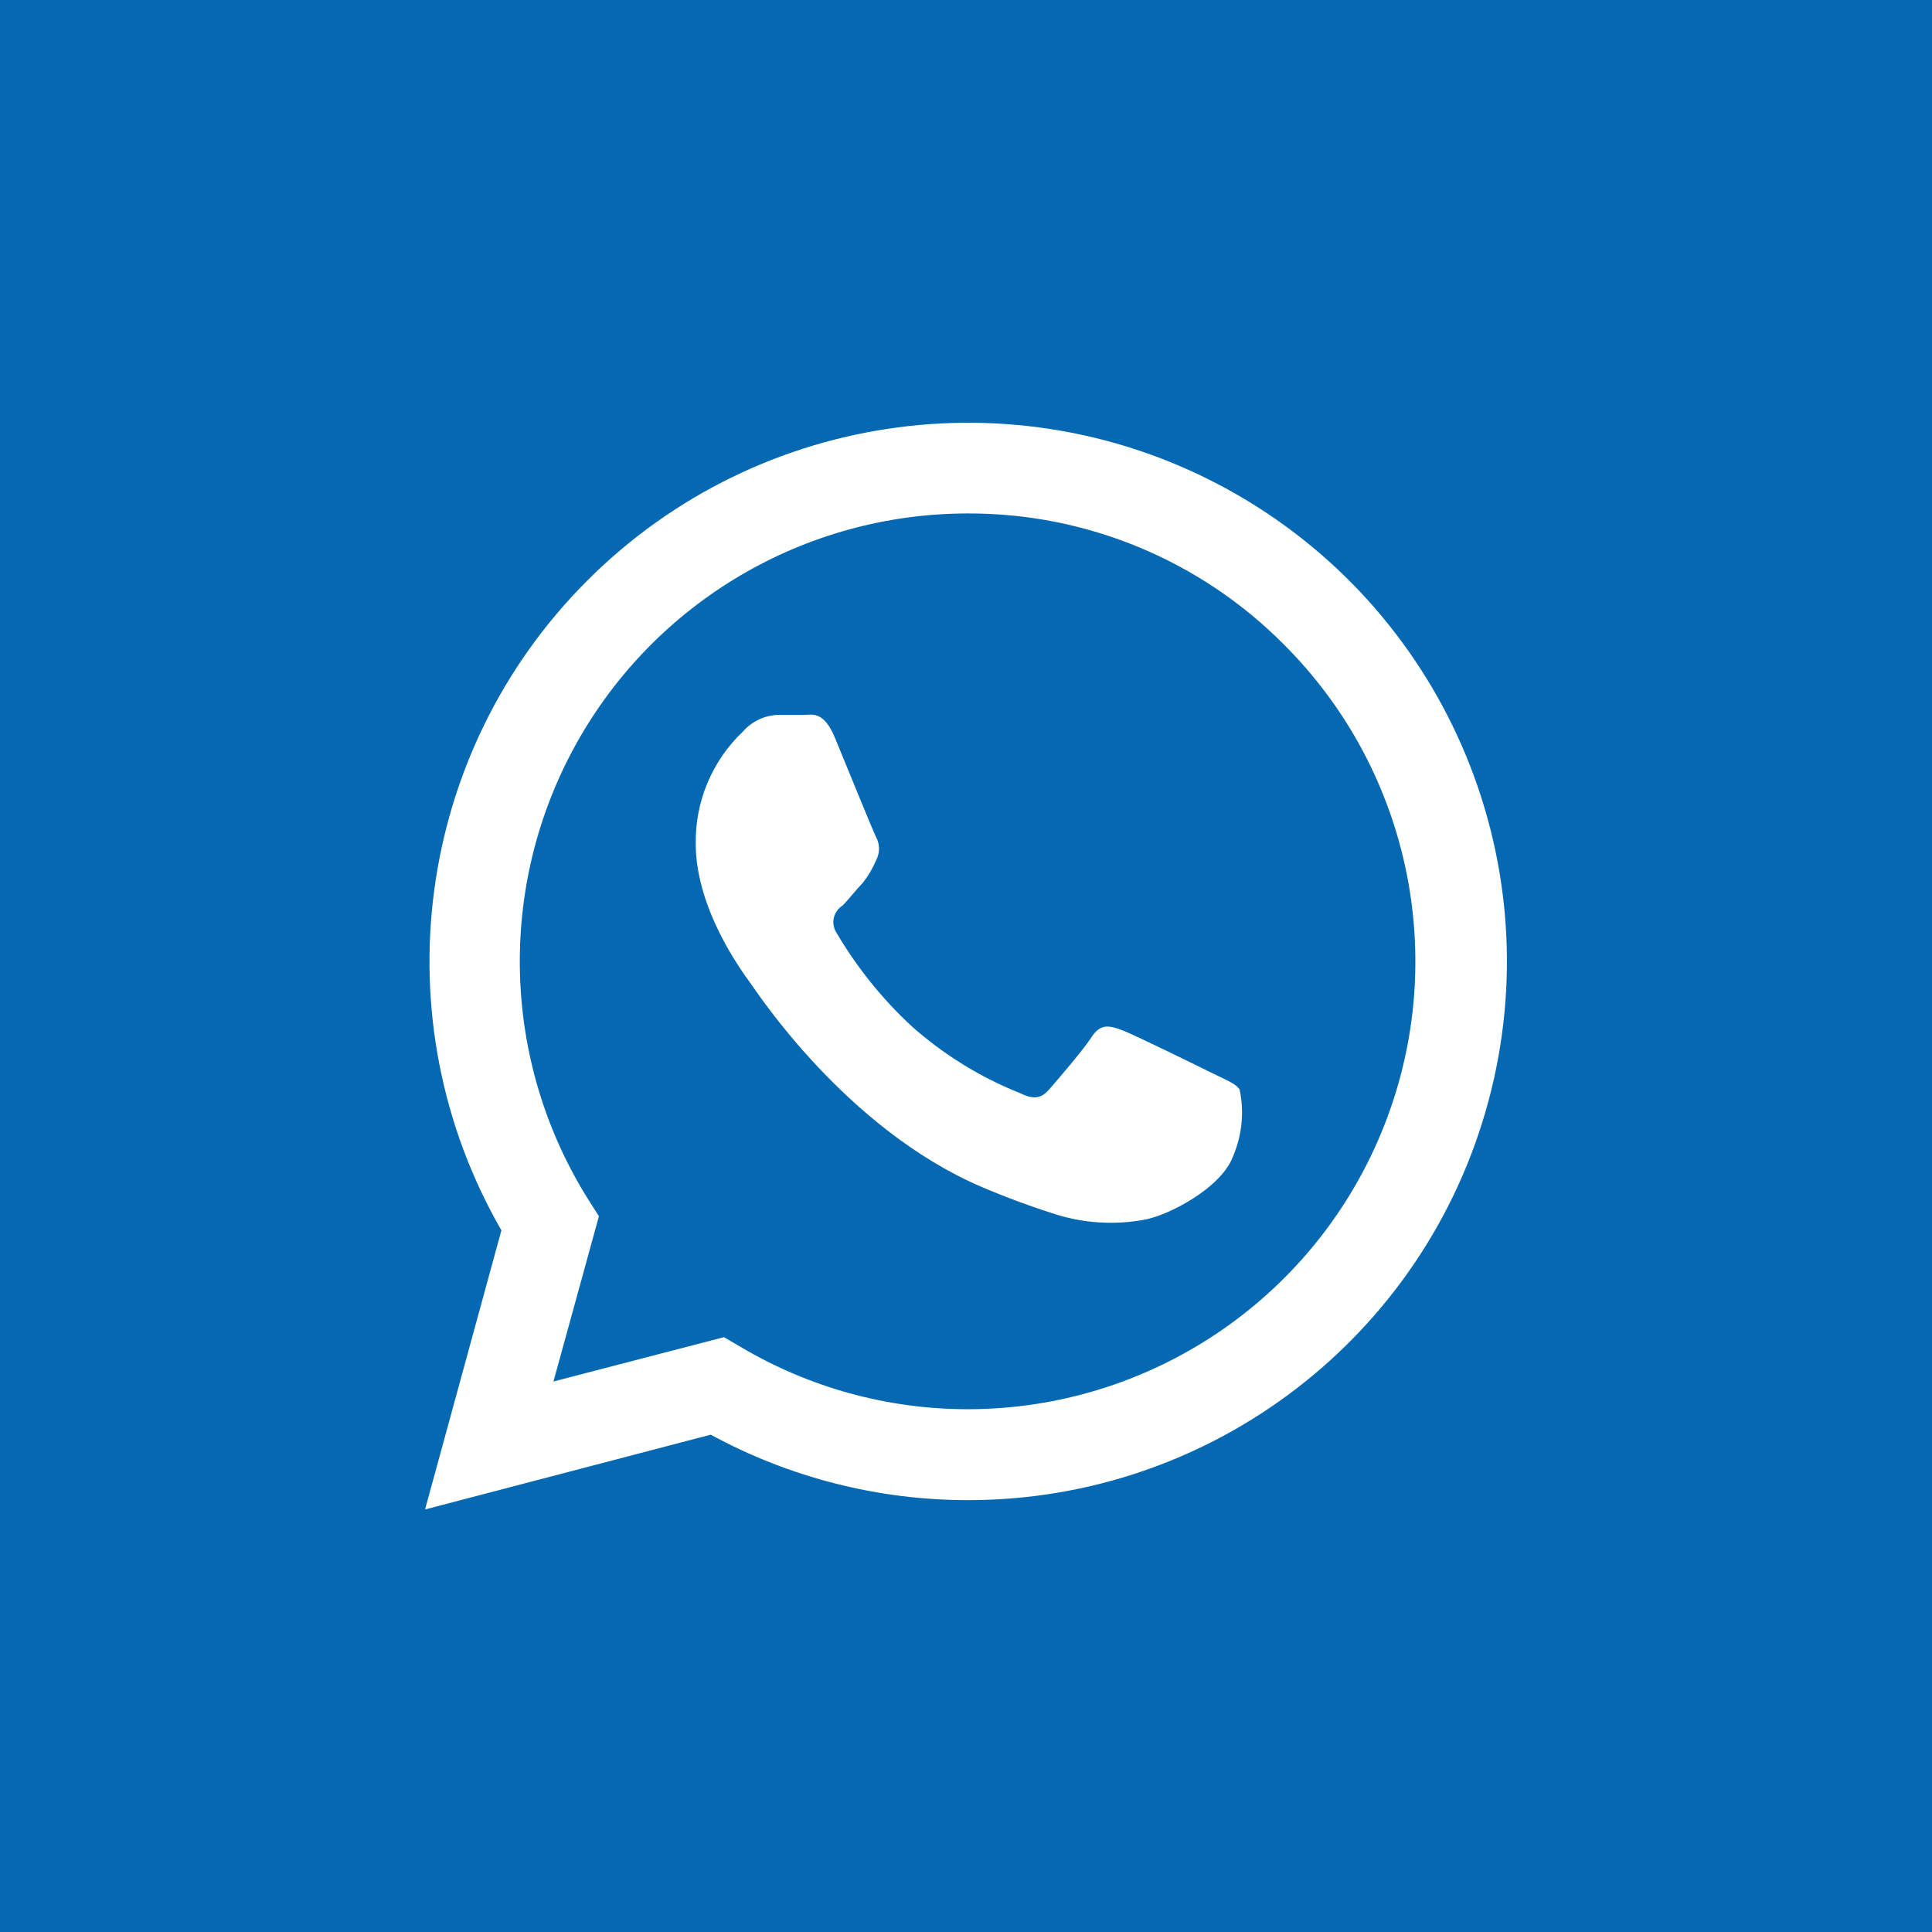
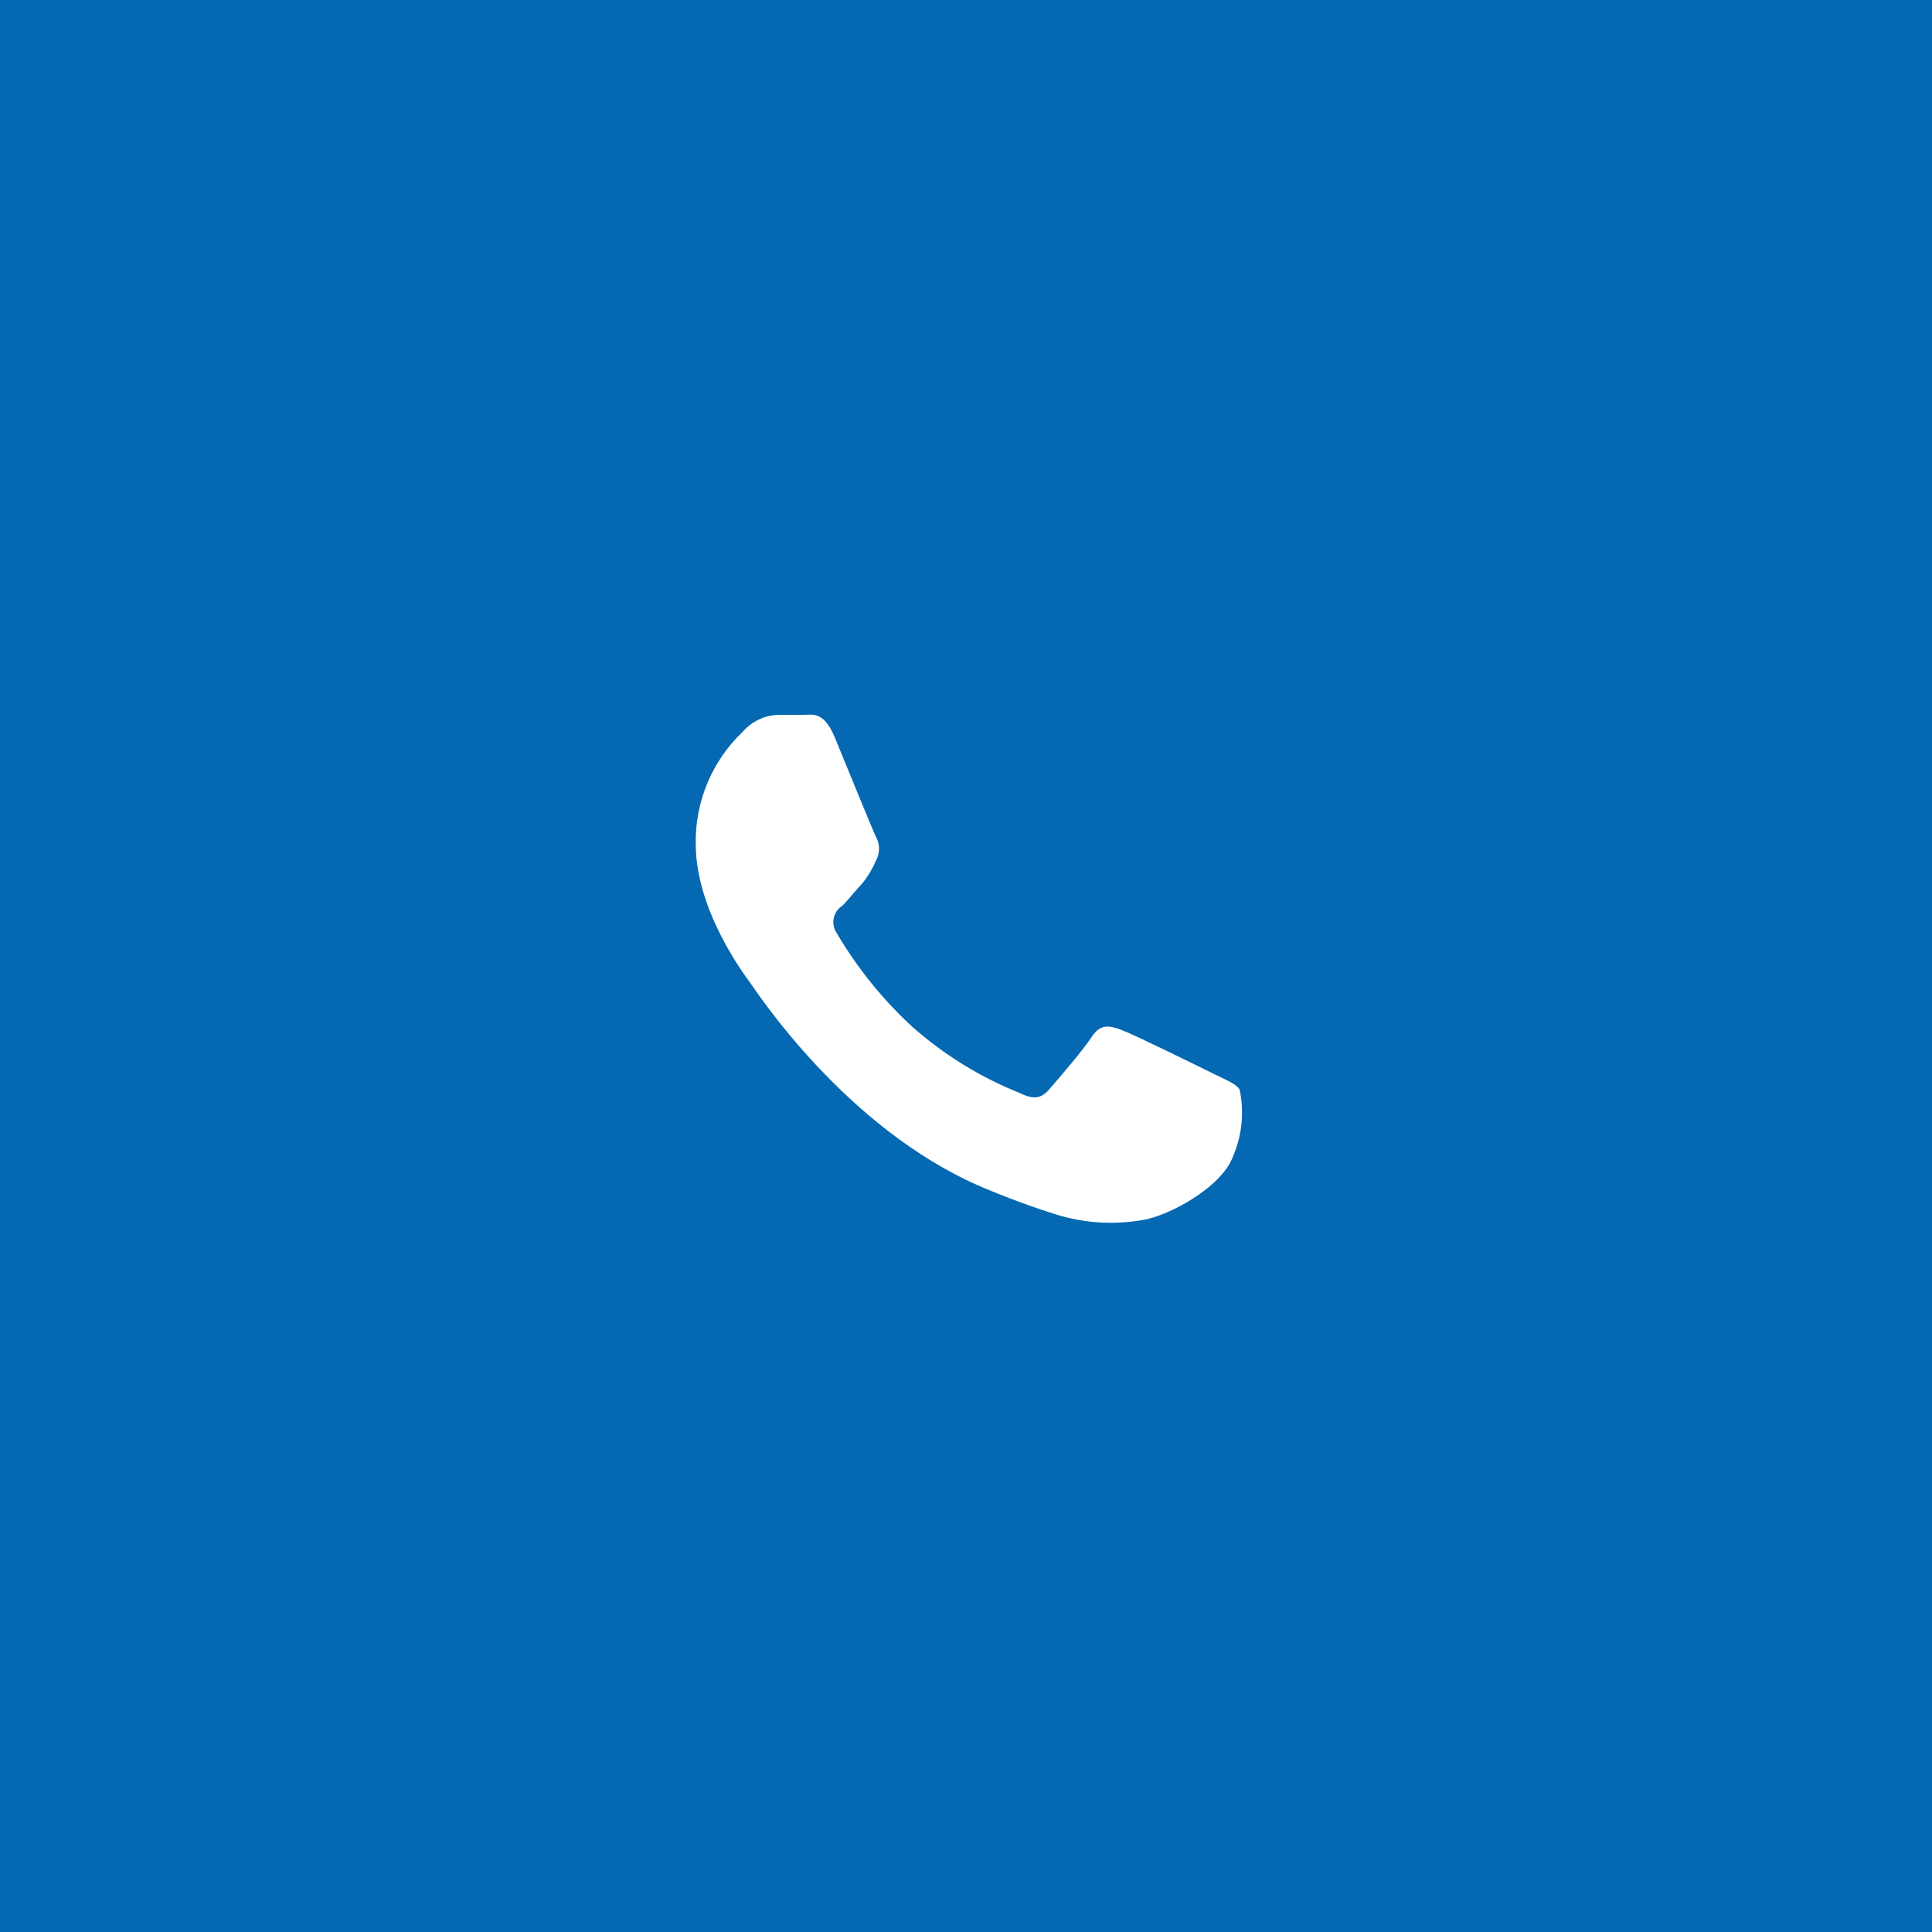
<svg xmlns="http://www.w3.org/2000/svg" width="85px" height="85px" viewBox="0 0 85 85" version="1.1">
  <title>WhatsApp</title>
  <g id="Page-1" stroke="none" stroke-width="1" fill="none" fill-rule="evenodd">
    <g id="WhatsApp">
      <rect id="back" fill="#0468B3" fill-rule="nonzero" x="0" y="0" width="85" height="85" />
      <g id="whatsApp-2" transform="translate(18, 18)" fill="#FFFFFF">
-         <path d="M0.7,48.41 L4.06,36.13 C-1.293,26.837 0.261,15.108 7.85,7.53 C15.438,-0.048 27.169,-1.586 36.455,3.78 C45.74,9.146 50.265,20.078 47.488,30.437 C44.711,40.795 35.324,47.998 24.6,48 L24.6,48 C20.642,48.002 16.746,47.012 13.27,45.12 L0.7,48.41 Z M13.85,40.83 L14.57,41.25 C17.596,43.048 21.05,43.998 24.57,44 L24.57,44 C32.538,44 39.721,39.2 42.77,31.839 C45.82,24.477 44.134,16.004 38.5,10.37 C34.822,6.656 29.807,4.573 24.58,4.59 C17.41,4.59 10.805,8.483 7.333,14.757 C3.862,21.031 4.071,28.695 7.88,34.77 L8.35,35.51 L6.35,42.78 L13.85,40.83 Z" id="Shape" fill-rule="nonzero" />
        <path d="M36.54,29.94 C36.39,29.69 36,29.54 35.41,29.25 C34.82,28.96 31.9,27.52 31.36,27.32 C30.82,27.12 30.42,27.02 30.03,27.62 C29.64,28.22 28.5,29.54 28.15,29.94 C27.8,30.34 27.46,30.38 26.87,30.09 C25.125,29.393 23.514,28.398 22.11,27.15 C20.816,25.951 19.705,24.57 18.81,23.05 C18.68,22.856 18.634,22.618 18.683,22.39 C18.732,22.162 18.872,21.963 19.07,21.84 C19.34,21.57 19.66,21.15 19.96,20.84 C20.201,20.535 20.399,20.198 20.55,19.84 C20.714,19.527 20.714,19.153 20.55,18.84 C20.4,18.55 19.22,15.63 18.73,14.45 C18.24,13.27 17.73,13.45 17.39,13.45 C17.05,13.45 16.65,13.45 16.26,13.45 C15.653,13.465 15.08,13.733 14.68,14.19 C13.329,15.474 12.578,17.266 12.61,19.13 C12.61,22.05 14.73,24.86 15.02,25.26 C15.31,25.66 19.2,31.63 25.14,34.2 C26.245,34.673 27.373,35.09 28.52,35.45 C29.729,35.815 31.006,35.893 32.25,35.68 C33.39,35.51 35.75,34.25 36.25,32.87 C36.645,31.946 36.746,30.923 36.54,29.94 Z" id="Path" />
      </g>
    </g>
  </g>
</svg>